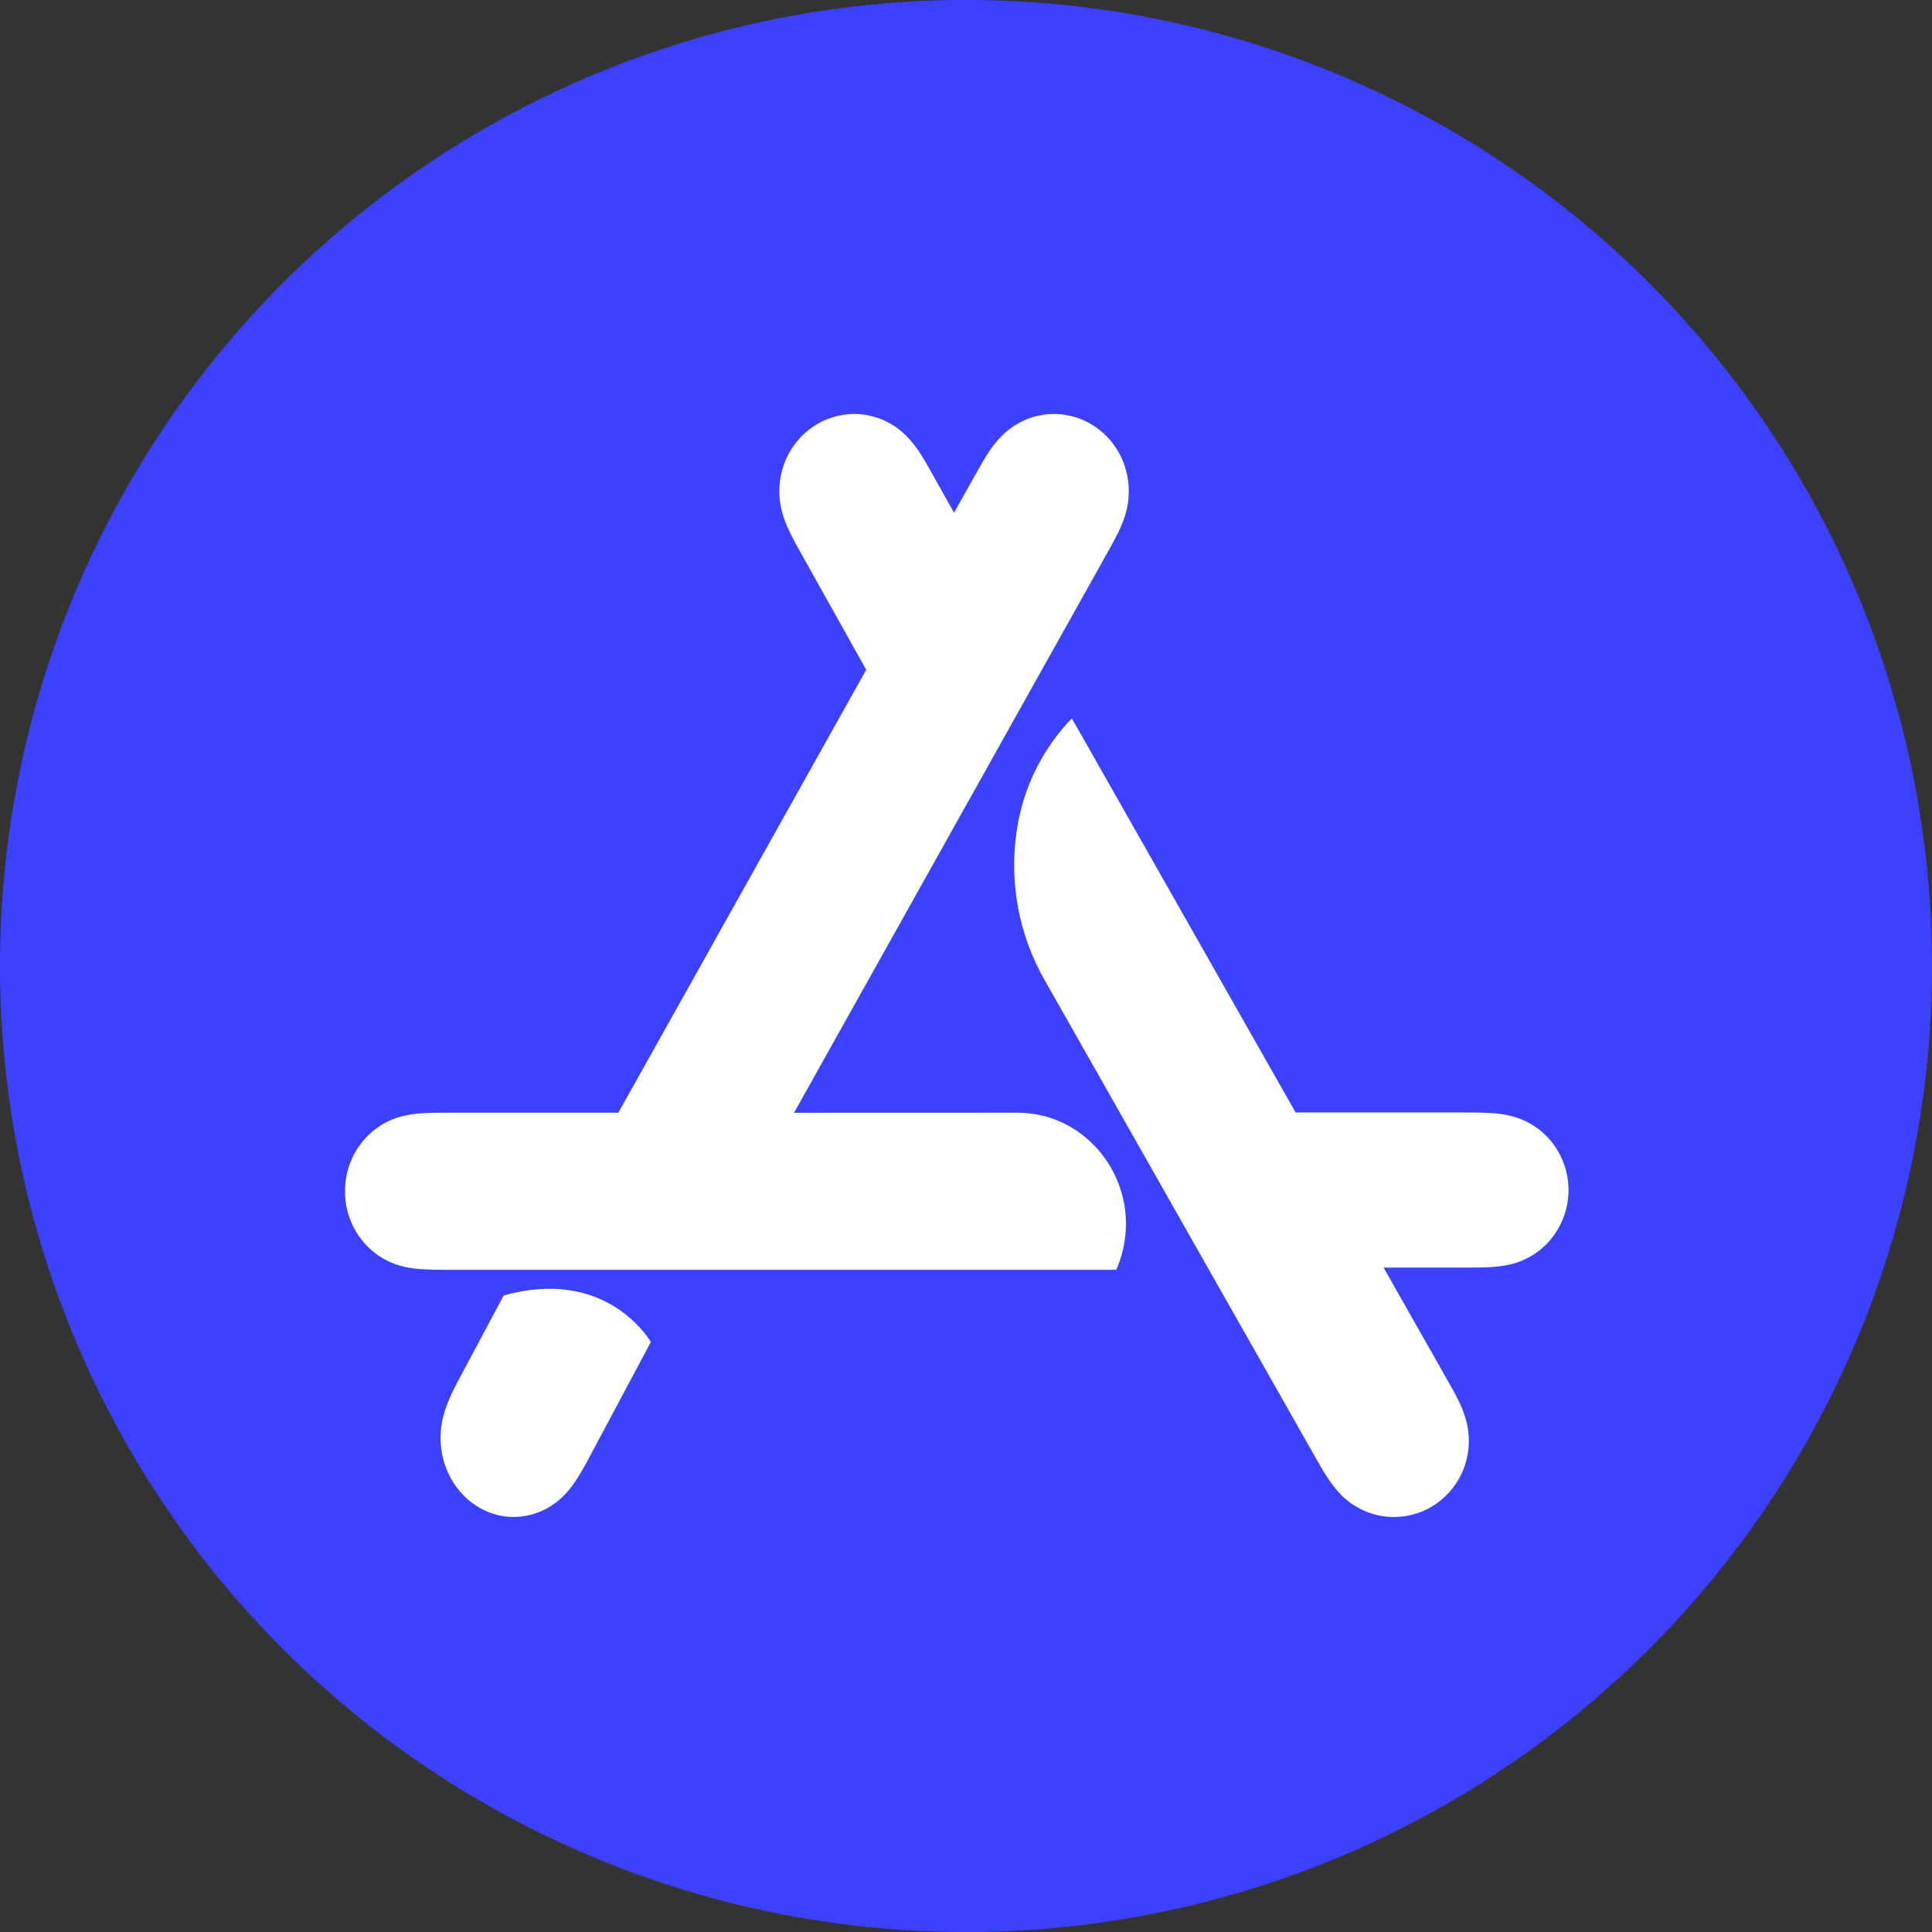
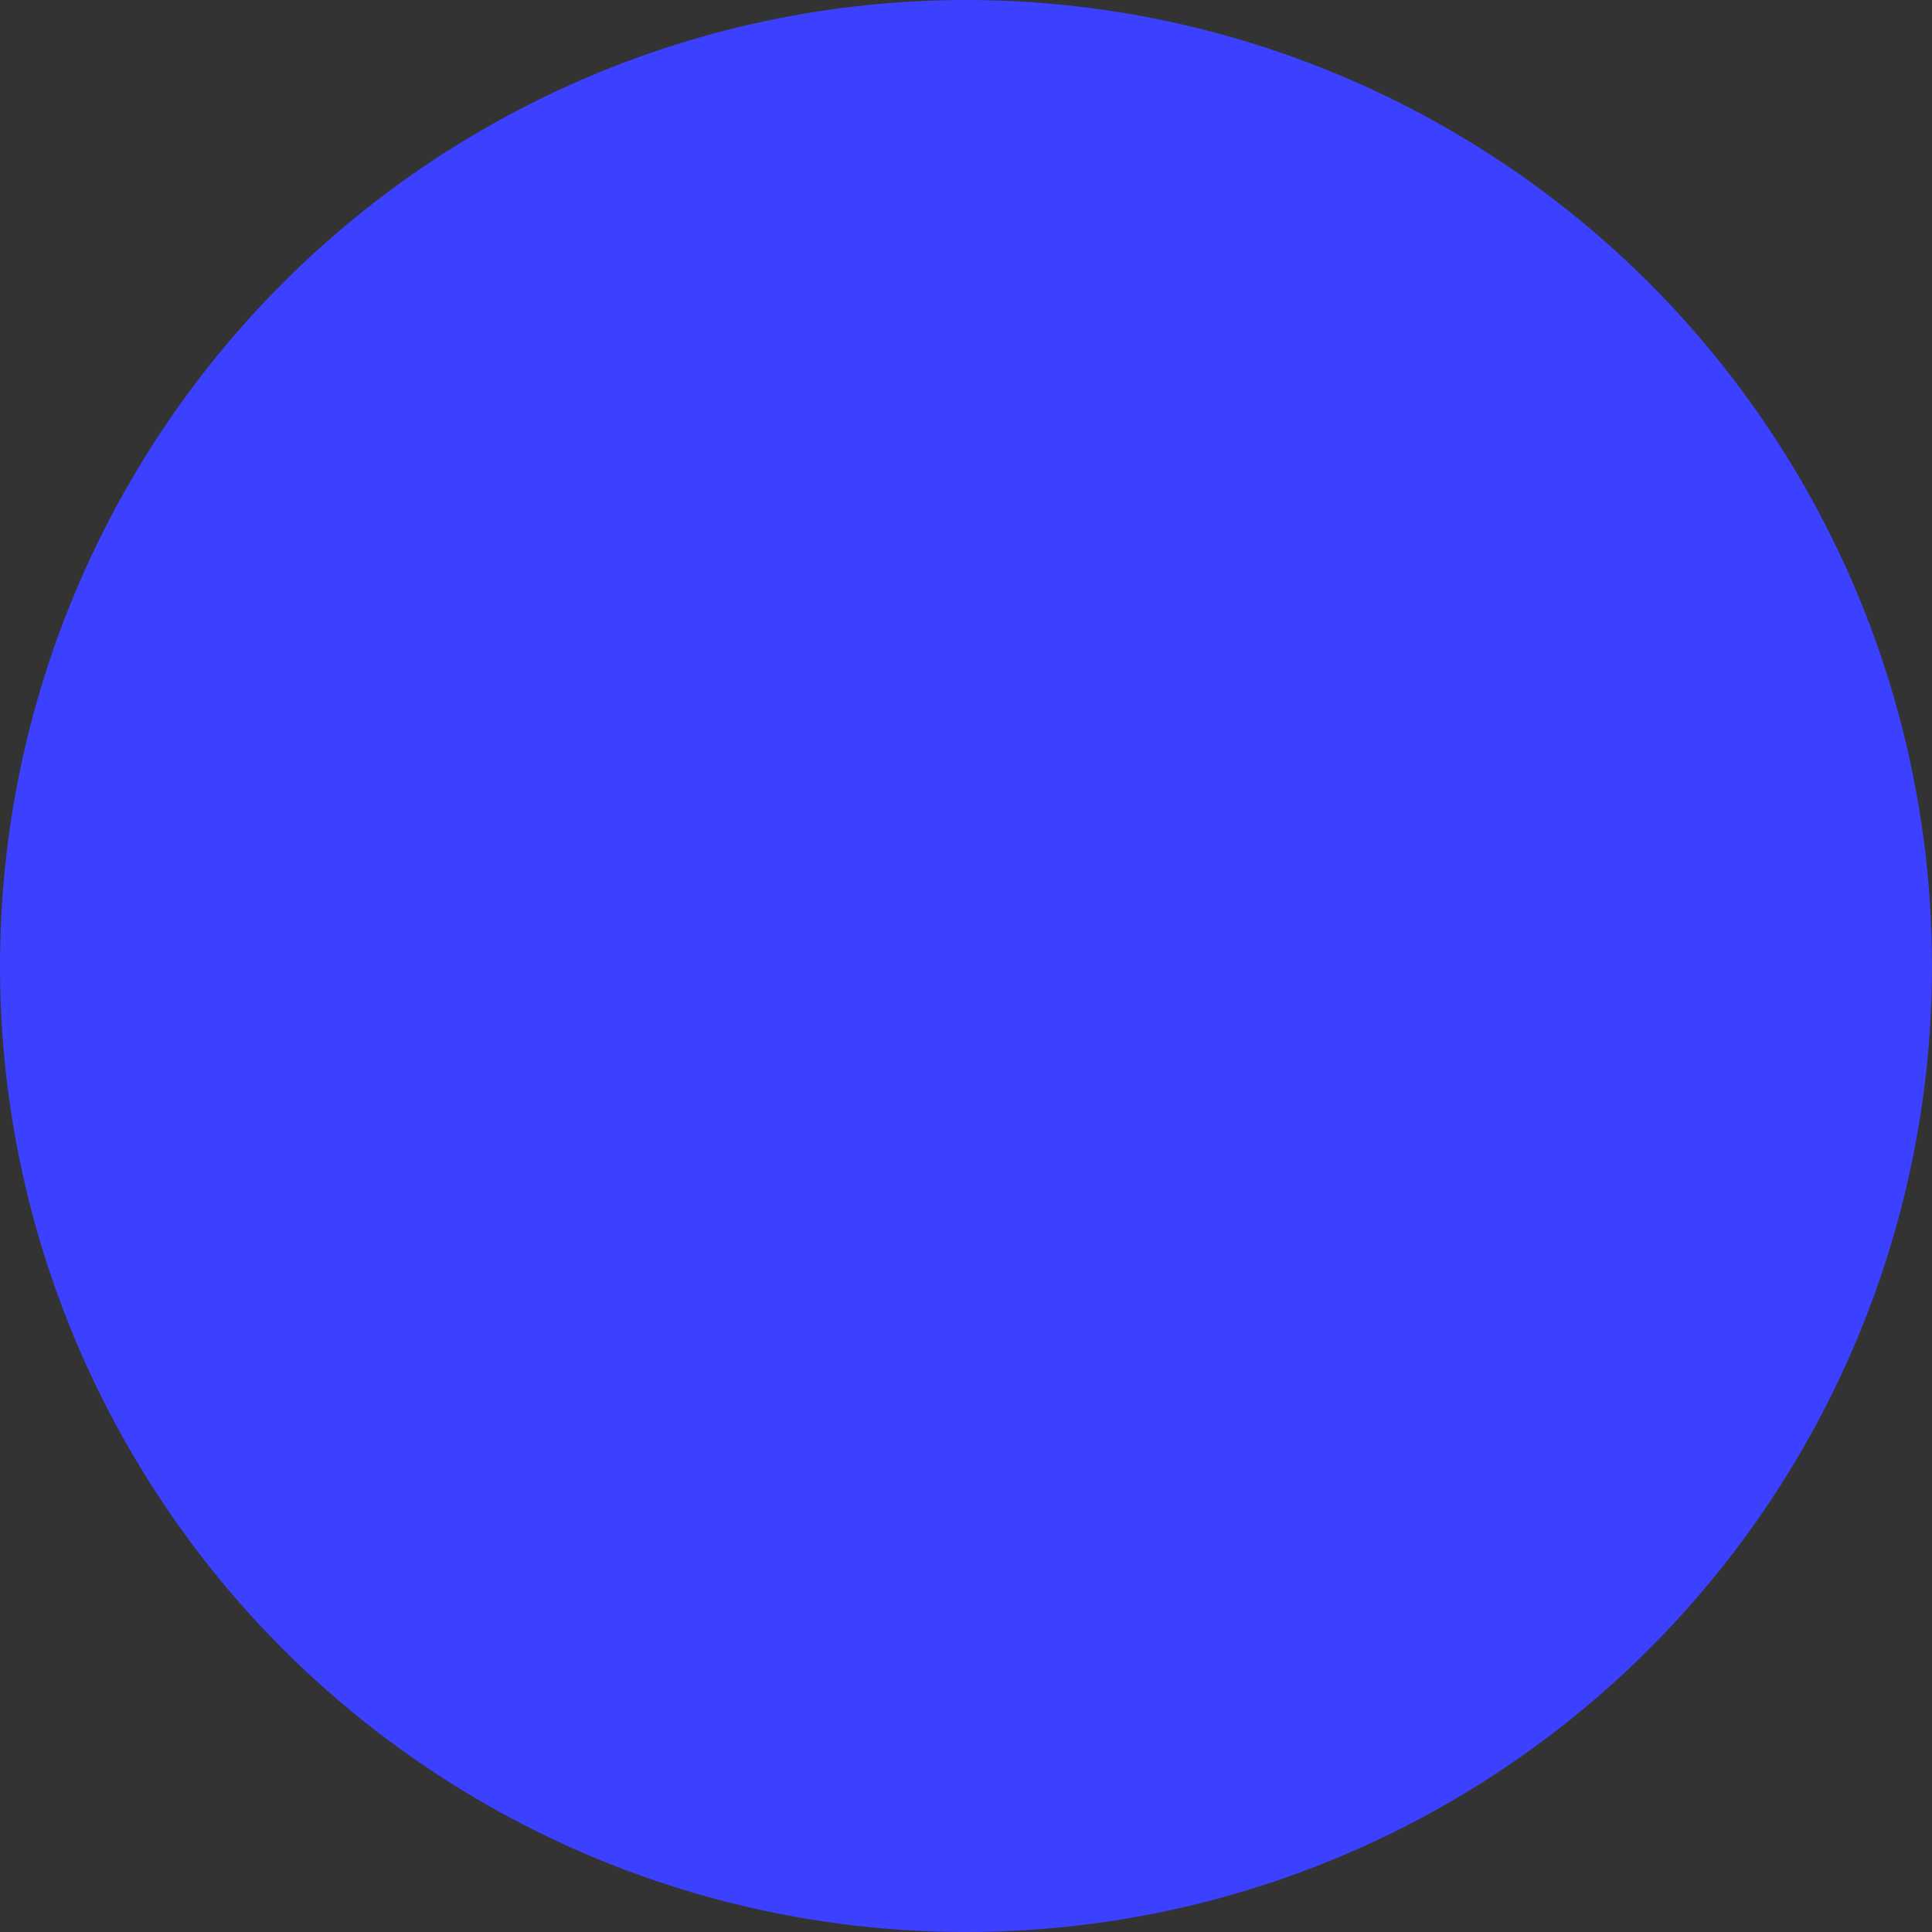
<svg xmlns="http://www.w3.org/2000/svg" width="28" height="28" viewBox="0 0 28 28" fill="none">
  <rect x="0" y="0" width="28" height="28" fill="#333333" stroke="none" />
  <circle cx="14" cy="14" r="14" fill="#3C41FF" />
-   <path d="M11.508 16.127L16.022 8.059C16.084 7.948 16.146 7.838 16.203 7.723C16.254 7.62 16.297 7.515 16.325 7.402C16.384 7.163 16.367 6.915 16.276 6.687C16.186 6.464 16.026 6.275 15.818 6.15C15.614 6.028 15.373 5.978 15.137 6.009C14.9 6.041 14.684 6.151 14.513 6.323C14.432 6.404 14.365 6.495 14.304 6.592C14.236 6.699 14.175 6.81 14.113 6.921L13.827 7.431L13.541 6.921C13.479 6.81 13.418 6.699 13.35 6.592C13.29 6.495 13.22 6.405 13.141 6.323C12.975 6.152 12.755 6.042 12.517 6.009C12.281 5.978 12.041 6.028 11.837 6.15C11.629 6.275 11.469 6.464 11.379 6.687C11.287 6.915 11.27 7.163 11.33 7.402C11.358 7.515 11.401 7.62 11.451 7.723C11.508 7.838 11.569 7.948 11.632 8.059L12.554 9.707L8.962 16.126H6.499C6.376 16.126 6.252 16.126 6.128 16.134C6.016 16.14 5.907 16.154 5.797 16.186C5.568 16.251 5.367 16.39 5.222 16.586C5.078 16.781 5 17.02 5 17.265C5 17.509 5.078 17.748 5.222 17.943C5.367 18.139 5.567 18.277 5.797 18.343C5.907 18.375 6.016 18.389 6.128 18.395C6.252 18.403 6.376 18.403 6.5 18.403H16.176C16.189 18.376 16.22 18.308 16.25 18.205C16.557 17.17 15.795 16.126 14.746 16.126L11.508 16.127ZM7.3 18.775L6.715 19.871C6.654 19.985 6.593 20.098 6.538 20.216C6.488 20.322 6.448 20.432 6.42 20.546C6.361 20.791 6.377 21.046 6.467 21.279C6.557 21.512 6.714 21.706 6.916 21.831C7.117 21.957 7.351 22.008 7.581 21.975C7.813 21.943 8.025 21.831 8.192 21.654C8.271 21.57 8.336 21.477 8.397 21.377C8.464 21.268 8.523 21.154 8.584 21.04L9.433 19.449C9.366 19.339 8.733 18.374 7.3 18.775ZM22.509 16.577C22.367 16.387 22.164 16.248 21.934 16.183C21.826 16.153 21.715 16.136 21.603 16.131C21.479 16.123 21.355 16.123 21.231 16.123H18.777L15.534 10.411C15.108 10.853 14.831 11.414 14.739 12.017C14.62 12.772 14.762 13.545 15.143 14.21L19.039 21.077C19.101 21.186 19.162 21.296 19.23 21.401C19.292 21.496 19.359 21.586 19.439 21.668C19.61 21.837 19.827 21.945 20.064 21.977C20.3 22.007 20.539 21.959 20.745 21.838C20.952 21.715 21.113 21.529 21.204 21.307C21.296 21.083 21.312 20.838 21.253 20.602C21.223 20.493 21.183 20.386 21.131 20.285C21.075 20.172 21.012 20.064 20.95 19.954L20.052 18.371H21.231C21.355 18.371 21.479 18.371 21.603 18.364C21.715 18.357 21.824 18.343 21.934 18.313C22.165 18.248 22.367 18.109 22.51 17.917C22.654 17.723 22.732 17.489 22.732 17.248C22.732 17.007 22.654 16.772 22.51 16.578L22.509 16.577Z" fill="white" />
</svg>